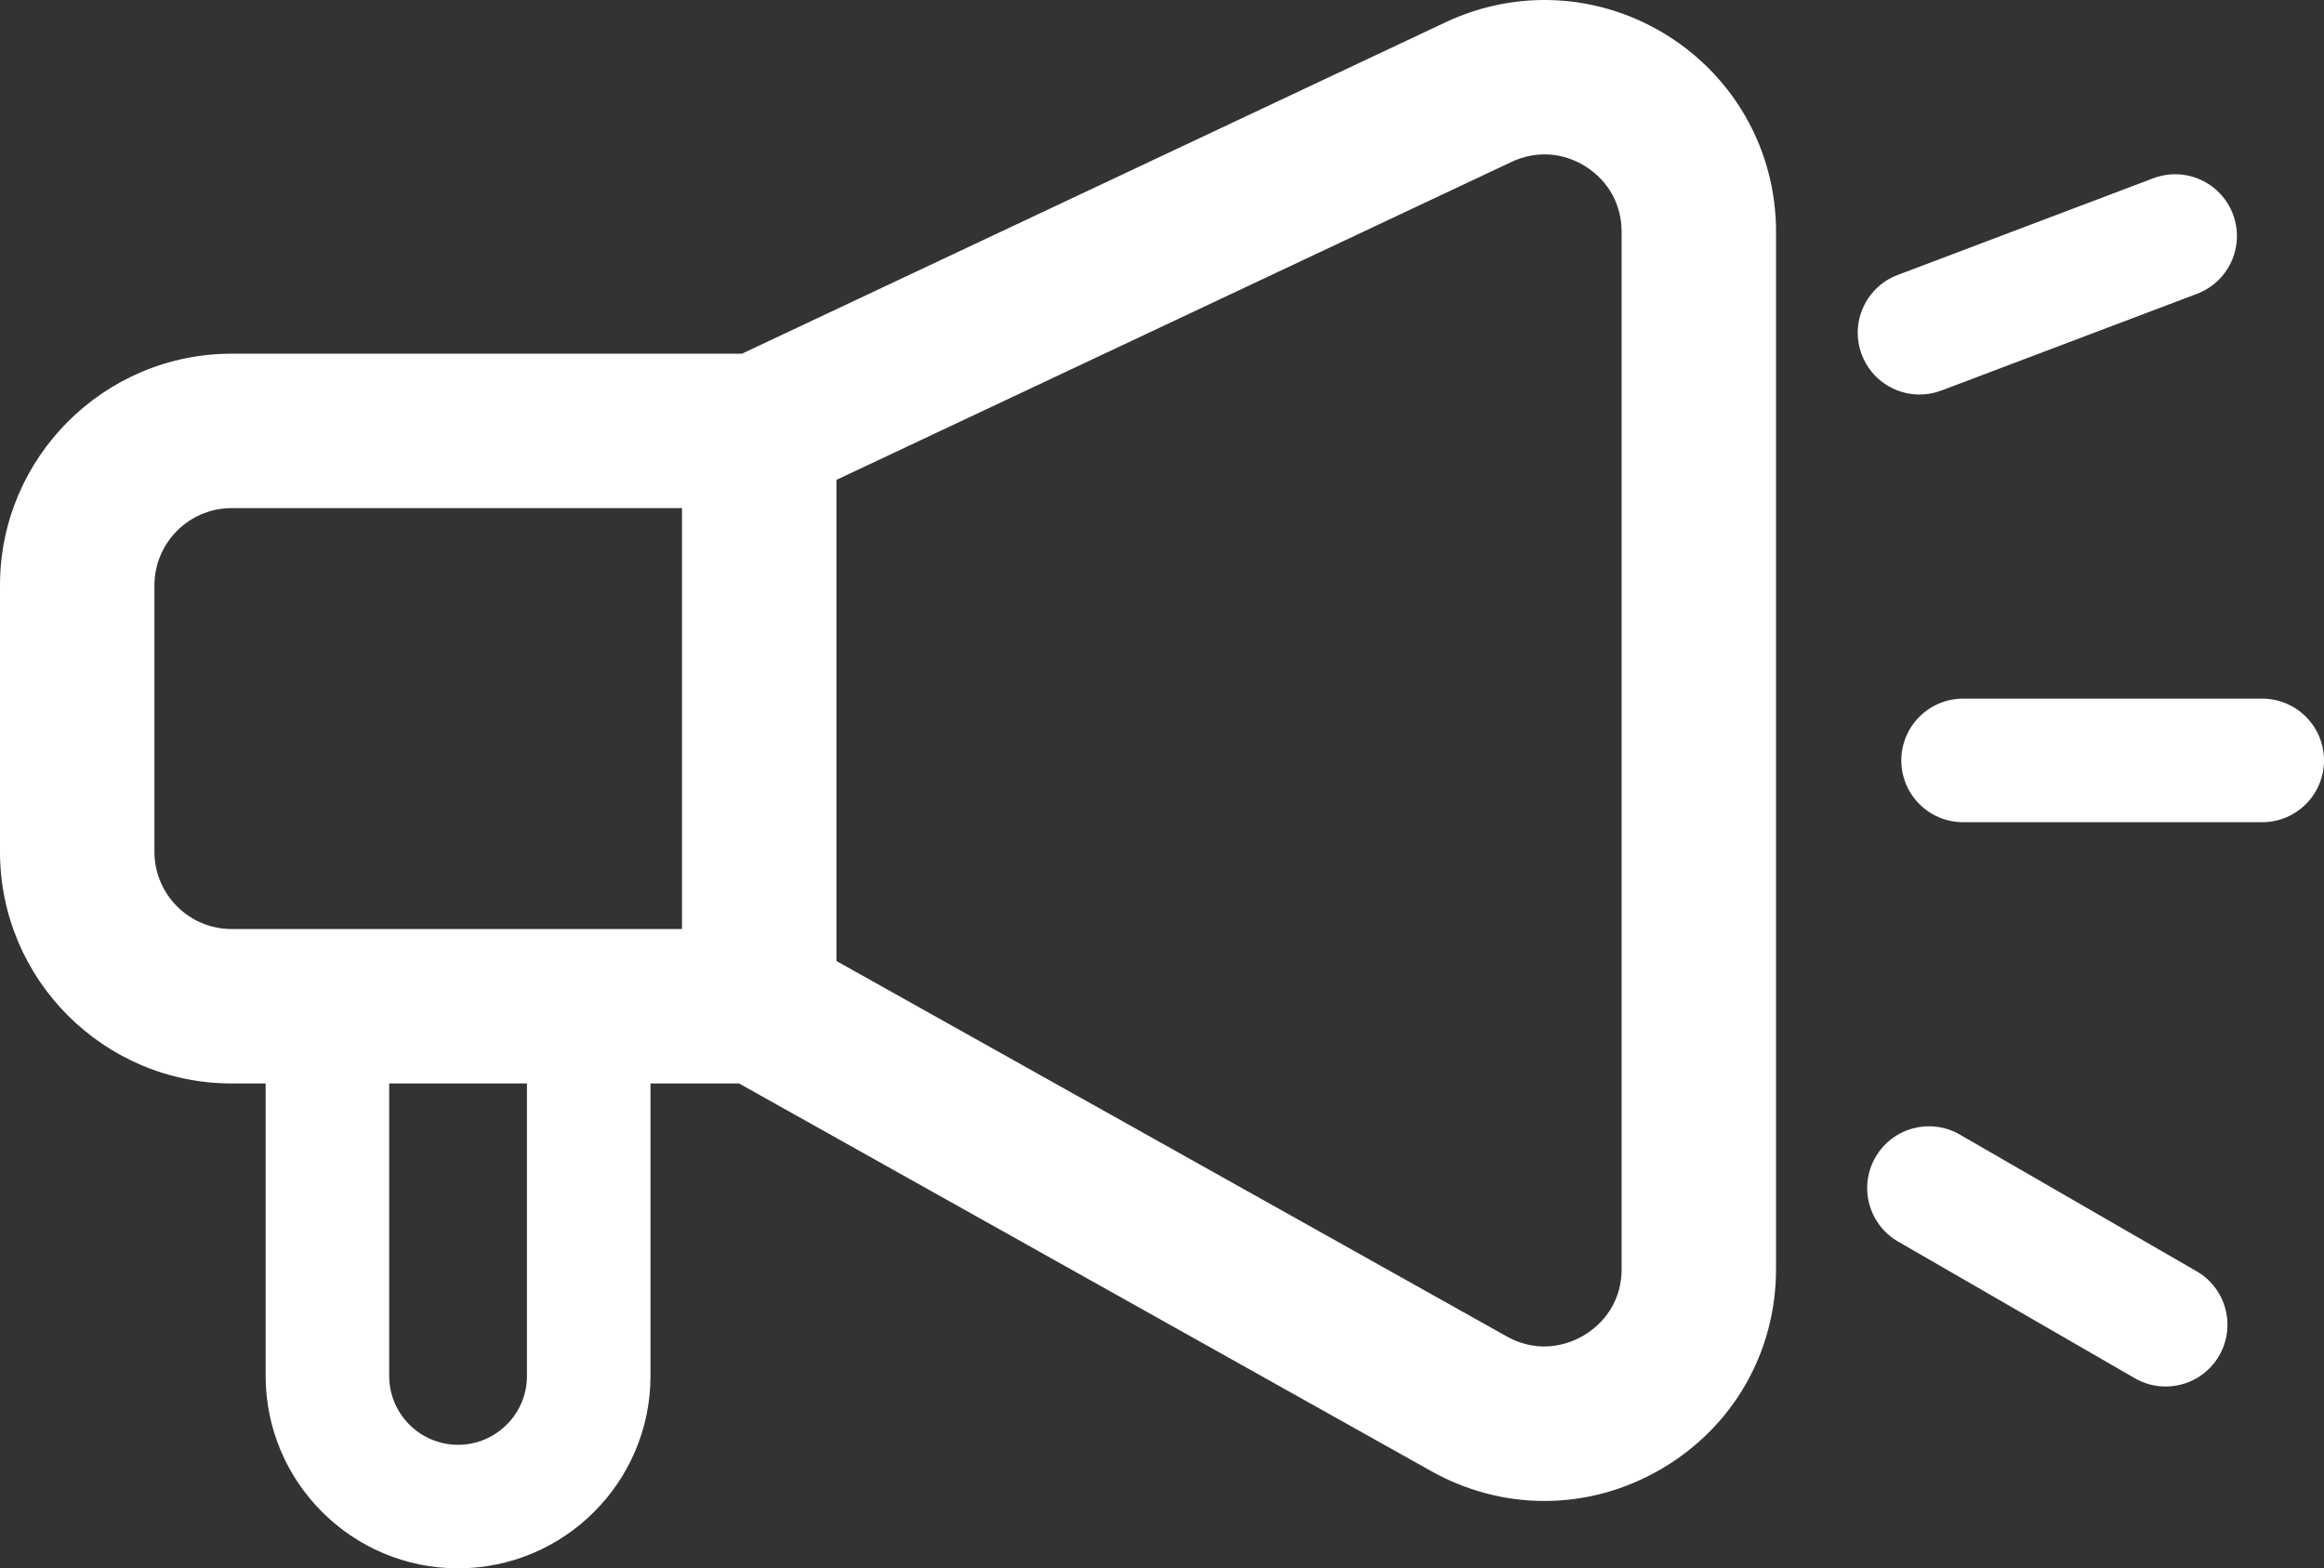
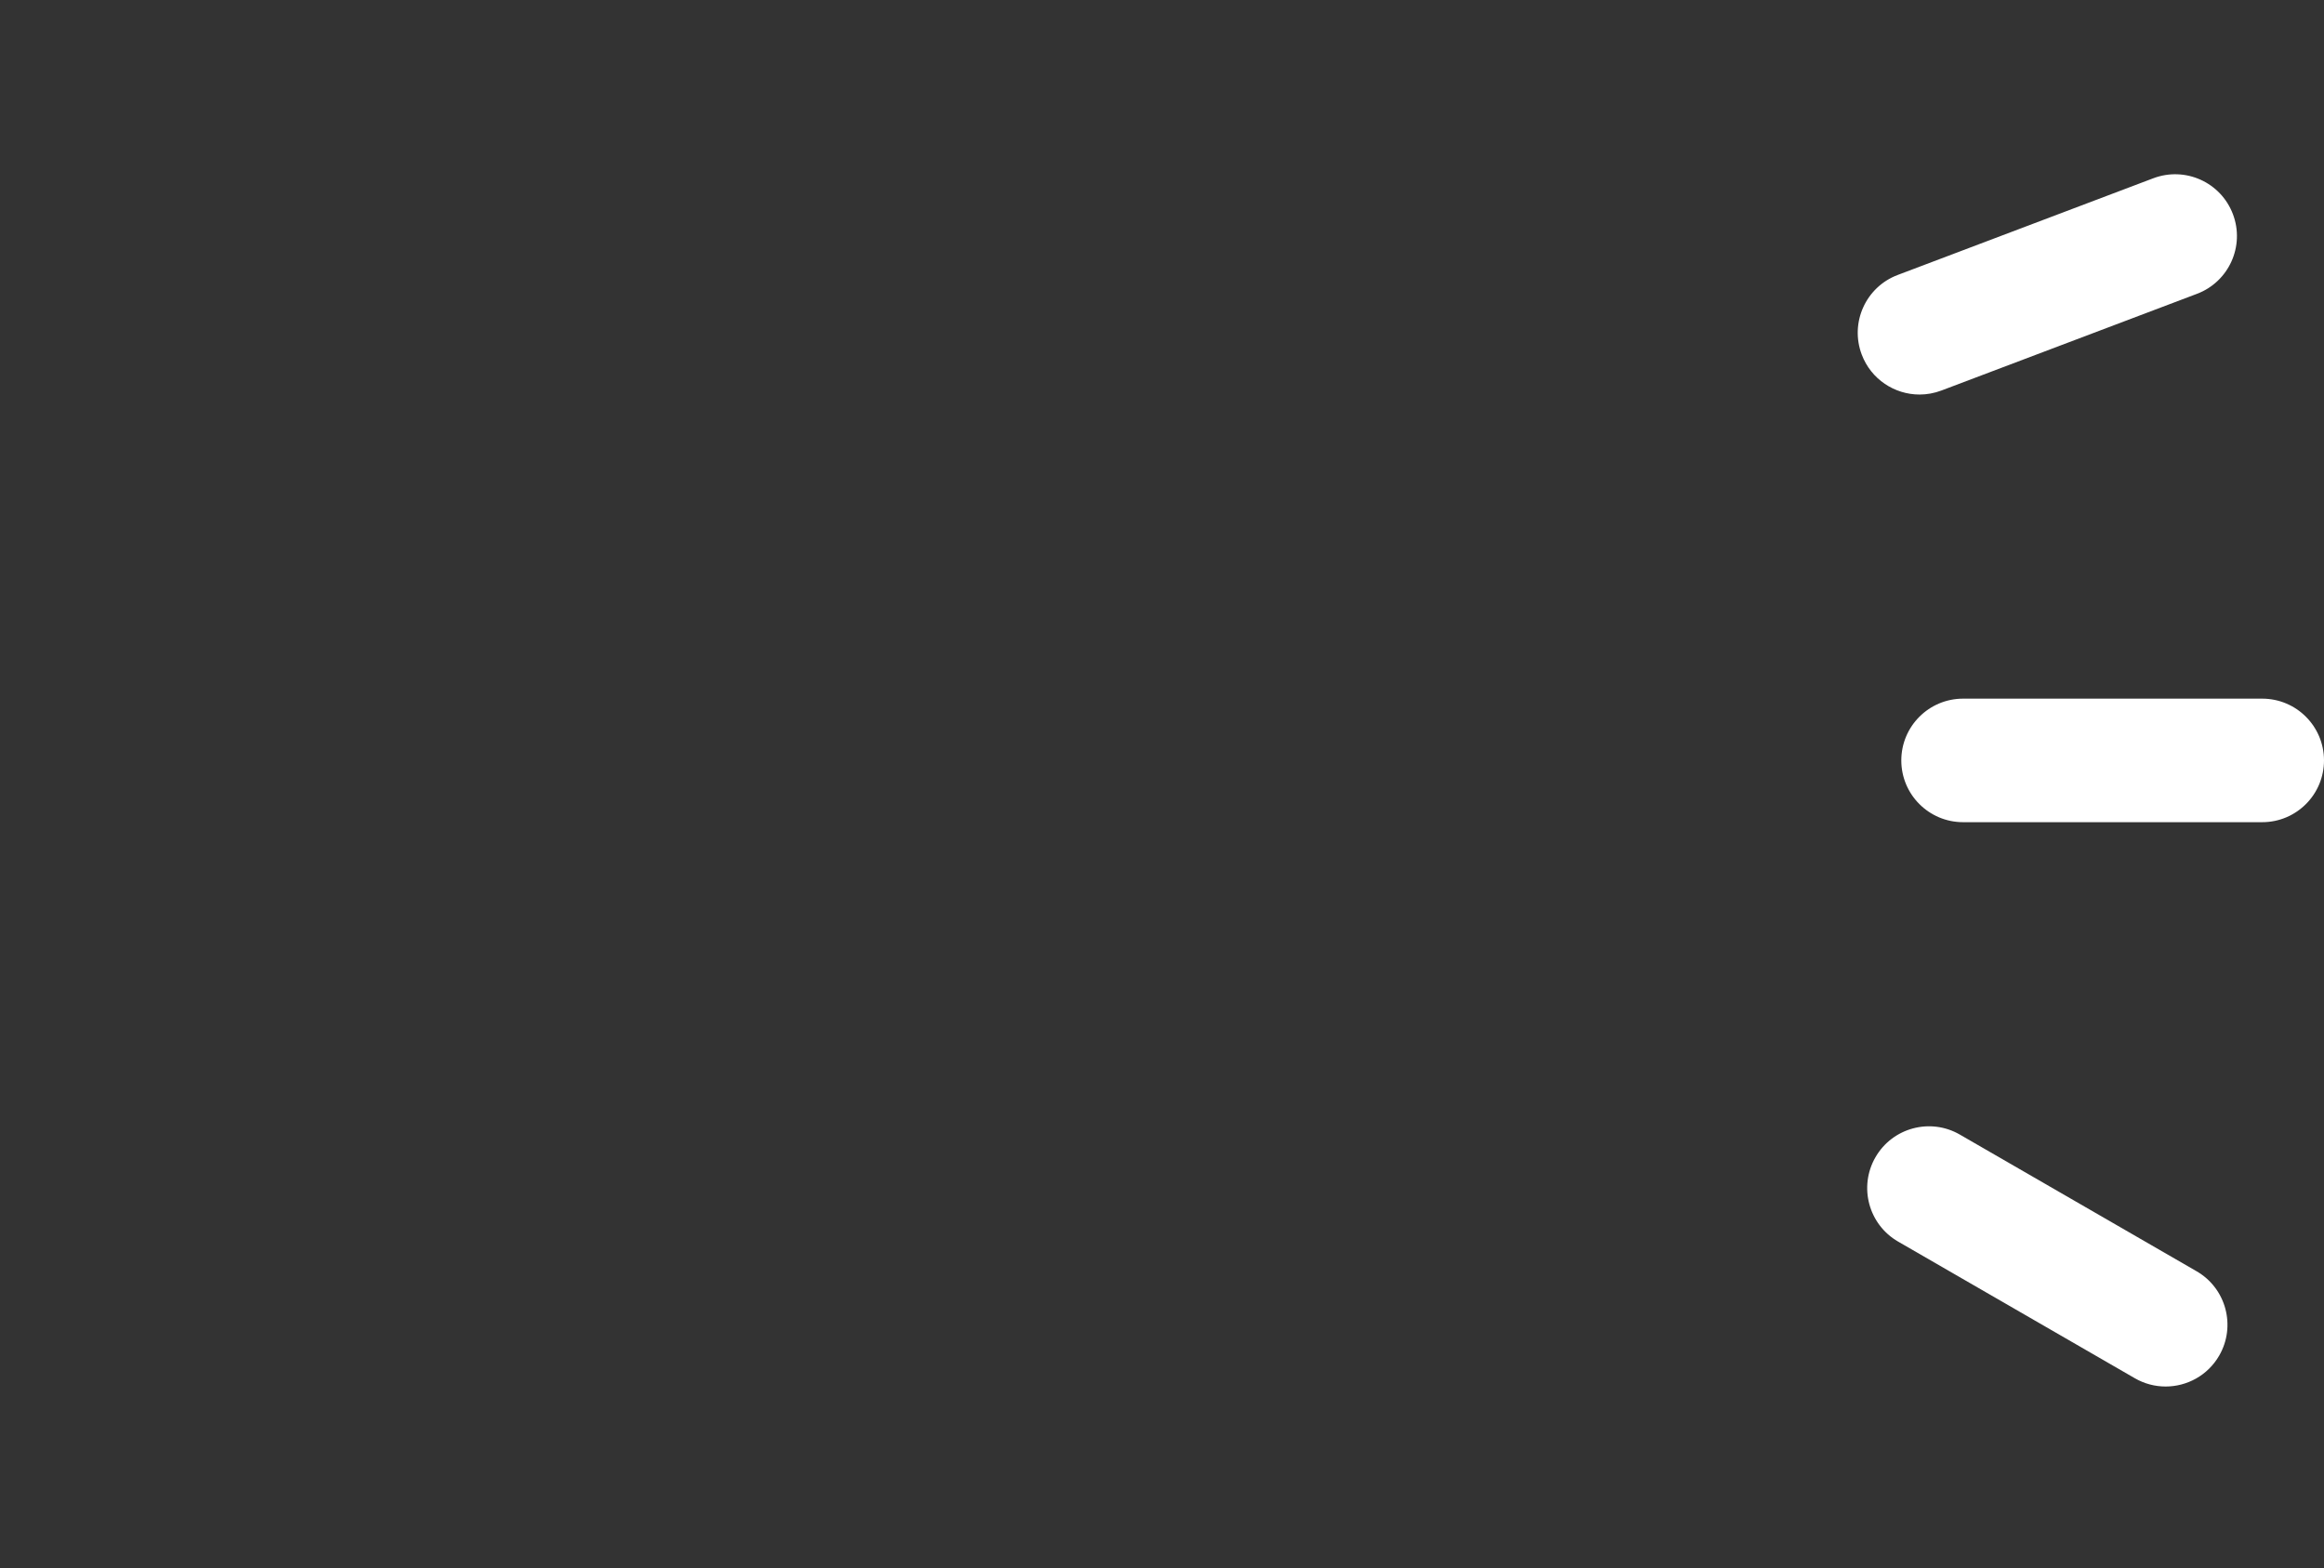
<svg xmlns="http://www.w3.org/2000/svg" fill="#ffffff" height="2784.2" preserveAspectRatio="xMidYMid meet" version="1" viewBox="0.0 0.0 4125.1 2784.2" width="4125.1" zoomAndPan="magnify">
  <rect x="0.0" y="0.0" width="4125.1" height="2784.2" fill="#333333" stroke="none" />
  <defs>
    <clipPath id="a">
      <path d="M 0 0 L 3153 0 L 3153 2784.199 L 0 2784.199 Z M 0 0" />
    </clipPath>
    <clipPath id="b">
      <path d="M 3374 1240 L 4125.109 1240 L 4125.109 1460 L 3374 1460 Z M 3374 1240" />
    </clipPath>
  </defs>
  <g>
    <g clip-path="url(#a)" id="change1_3">
-       <path d="M 2878.355 2252.84 C 2878.355 2323.73 2830.969 2359.141 2810.605 2371.082 C 2790.219 2383.051 2736.203 2407.059 2674.312 2372.418 L 1484.676 1706.031 L 1484.676 851.906 L 2682.883 287.469 C 2726.125 267.047 2774.246 270.082 2814.723 295.73 C 2855.145 321.375 2878.355 363.574 2878.355 411.461 Z M 935.332 2442.641 C 935.332 2510.051 880.492 2564.902 813.07 2564.902 C 745.648 2564.902 690.809 2510.051 690.809 2442.641 L 690.809 1923.434 L 935.332 1923.434 Z M 274.129 1512.23 L 274.129 1039.094 C 274.129 963.523 335.621 902.031 411.195 902.031 L 1210.547 902.031 L 1210.547 1649.301 L 411.195 1649.301 C 335.621 1649.301 274.129 1587.812 274.129 1512.23 Z M 2961.559 64.242 C 2841.977 -11.609 2694.137 -20.836 2566.047 39.469 L 1316.93 627.898 L 411.195 627.898 C 184.461 627.898 0 812.367 0 1039.094 L 0 1512.23 C 0 1738.98 184.461 1923.434 411.195 1923.434 L 471.508 1923.434 L 471.508 2442.641 C 471.508 2630.969 624.727 2784.199 813.07 2784.199 C 1001.418 2784.199 1154.641 2630.969 1154.641 2442.641 L 1154.641 1923.434 L 1311.82 1923.434 L 2540.344 2611.59 C 2603.508 2646.949 2672.457 2664.621 2741.367 2664.621 C 2812.887 2664.621 2884.352 2645.59 2949.18 2607.602 C 3076.477 2532.988 3152.484 2400.371 3152.484 2252.84 L 3152.484 411.461 C 3152.484 269.871 3081.117 140.078 2961.559 64.242" fill="inherit" />
-     </g>
+       </g>
    <g clip-path="url(#b)" id="change1_4">
      <path d="M 4015.473 1240.297 L 3484.477 1240.297 C 3423.914 1240.297 3374.816 1289.398 3374.816 1349.949 C 3374.816 1410.508 3423.914 1459.598 3484.477 1459.598 L 4015.473 1459.598 C 4076.012 1459.598 4125.105 1410.508 4125.105 1349.949 C 4125.105 1289.398 4076.012 1240.297 4015.473 1240.297" fill="inherit" />
    </g>
    <g id="change1_1">
      <path d="M 3898.926 2256.801 L 3478.762 2014.211 C 3426.309 1983.883 3359.242 2001.891 3328.977 2054.34 C 3298.707 2106.781 3316.676 2173.84 3369.105 2204.121 L 3789.27 2446.711 C 3806.535 2456.703 3825.383 2461.43 3843.988 2461.43 C 3881.906 2461.43 3918.75 2441.758 3939.059 2406.582 C 3969.328 2354.141 3951.355 2287.078 3898.926 2256.801" fill="inherit" />
    </g>
    <g id="change1_2">
      <path d="M 3407.184 700.406 C 3420.066 700.406 3433.195 698.117 3445.98 693.285 L 3899.695 521.578 C 3956.316 500.137 3984.895 436.852 3963.453 380.215 C 3942.039 323.613 3878.914 295.035 3822.074 316.477 L 3368.336 488.168 C 3311.715 509.613 3283.16 572.898 3304.602 629.527 C 3321.199 673.395 3362.906 700.406 3407.184 700.406" fill="inherit" />
    </g>
  </g>
</svg>